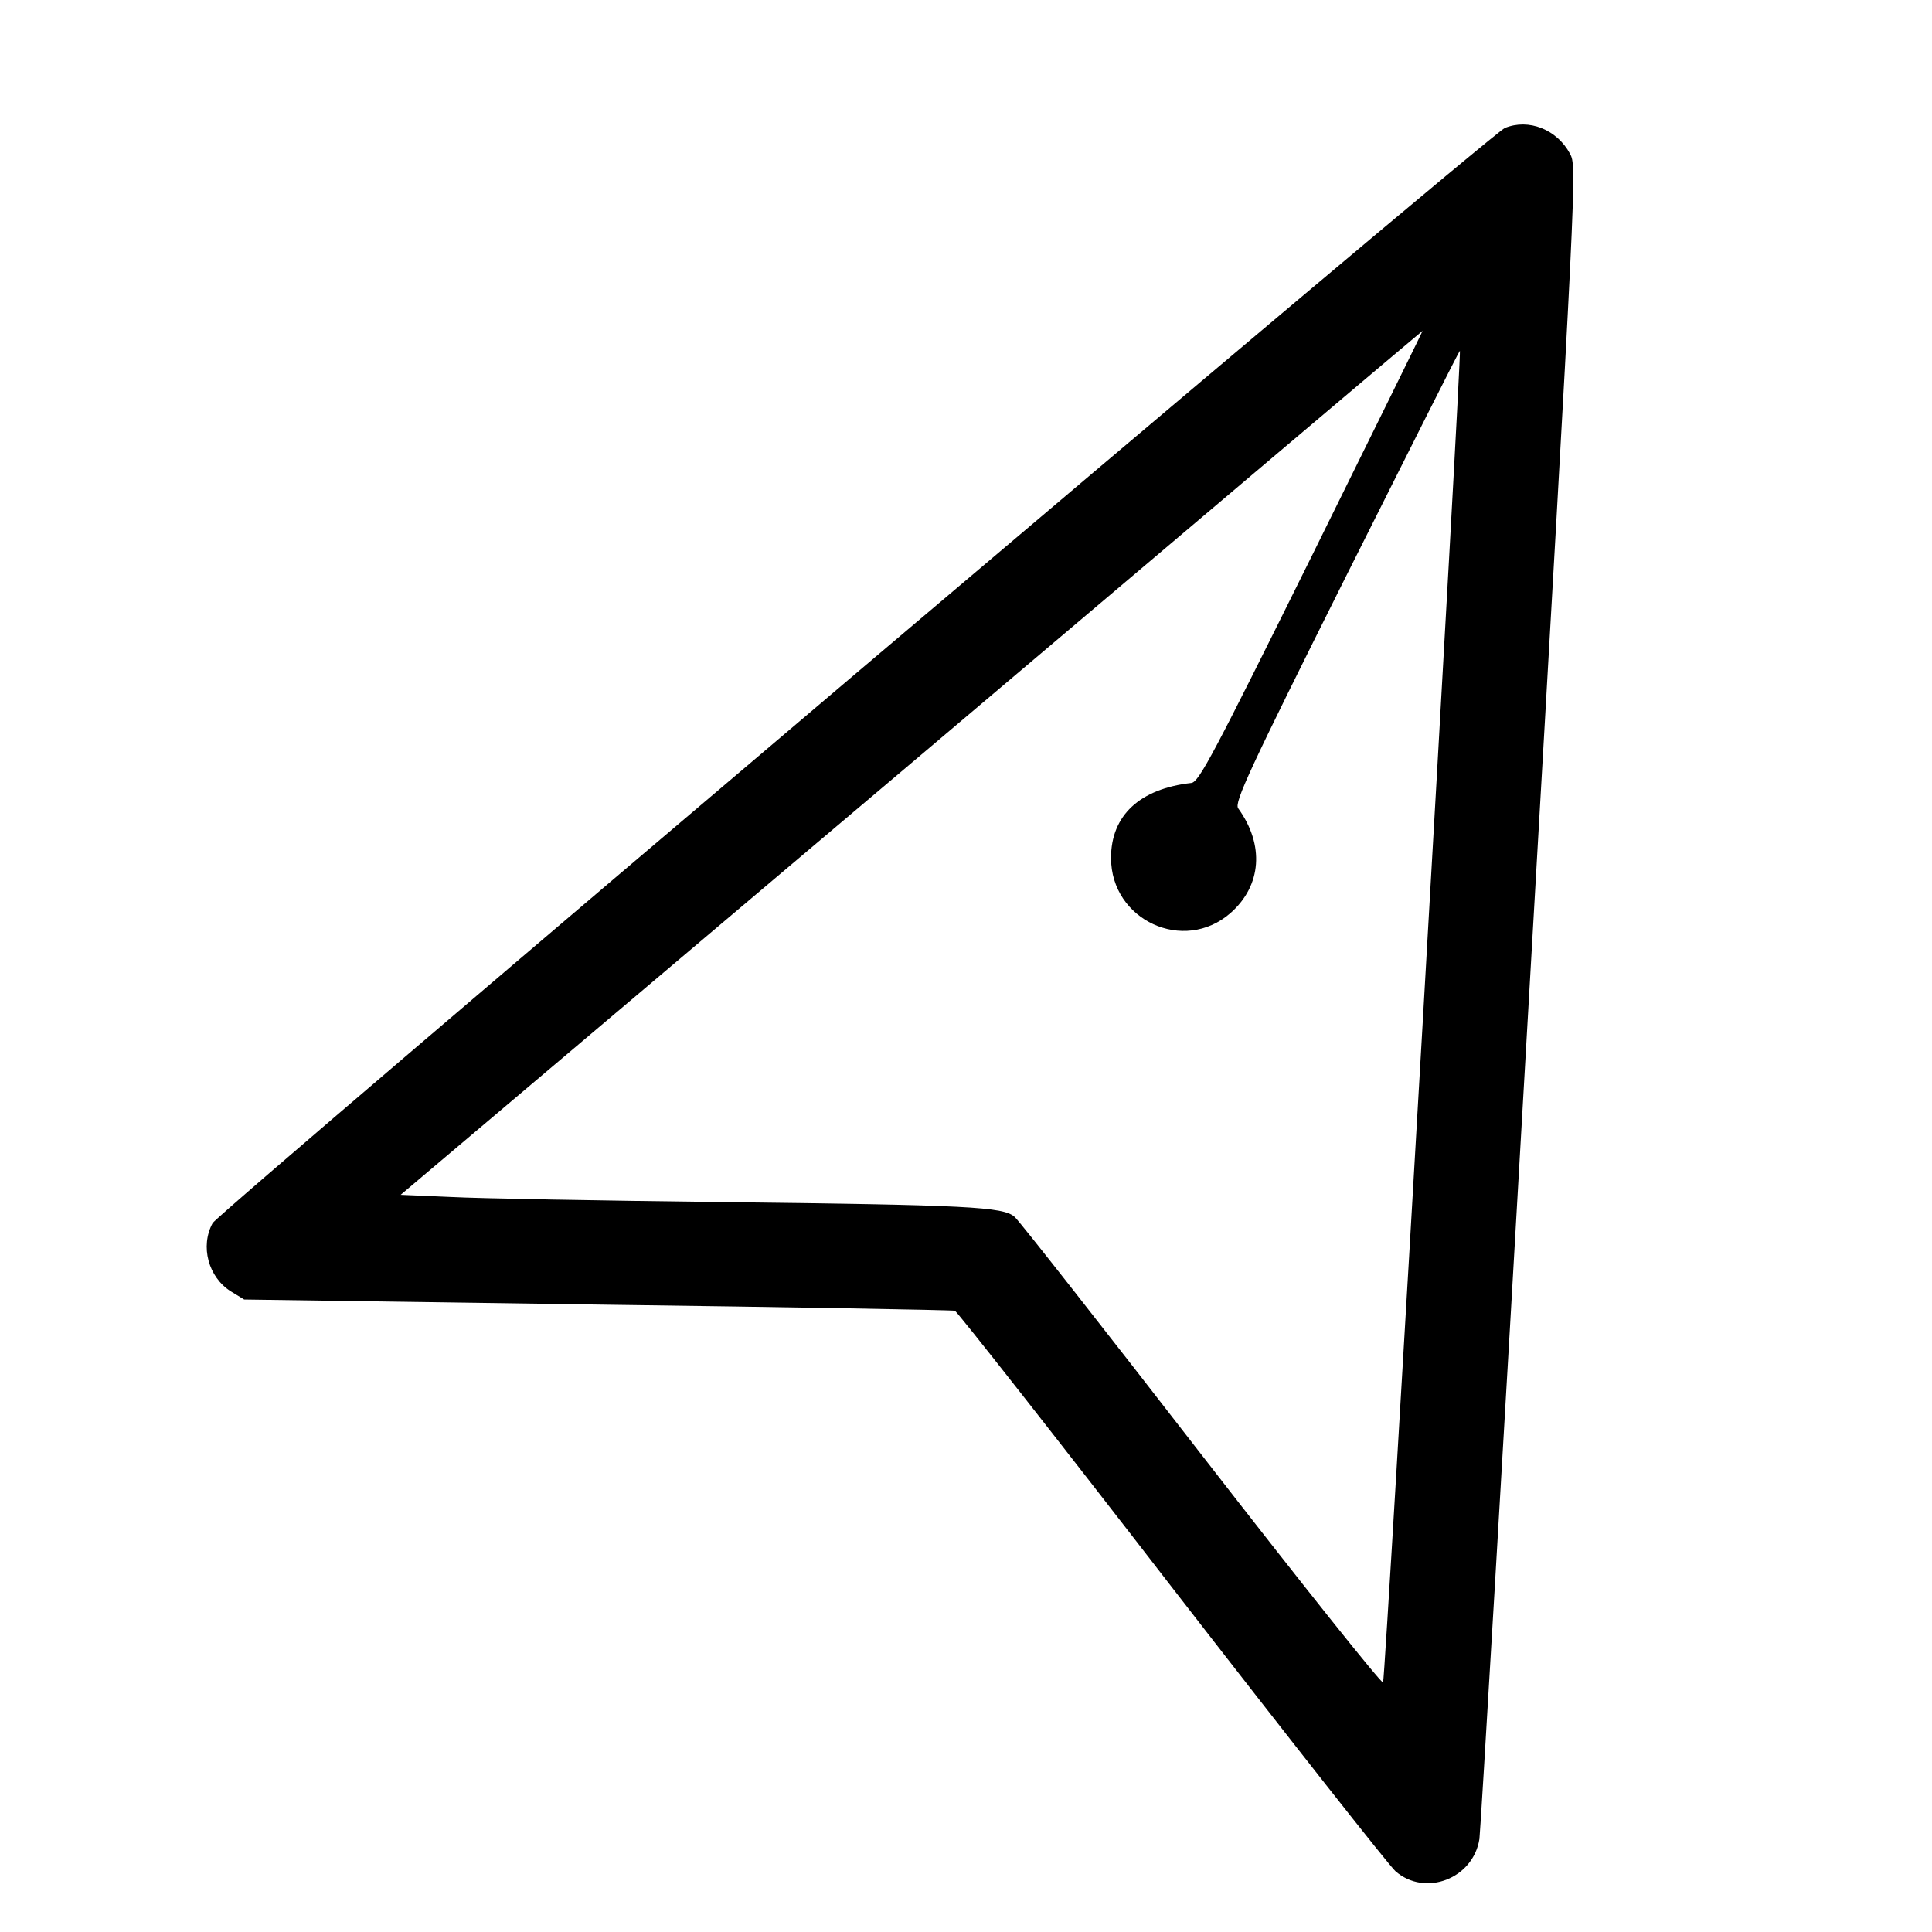
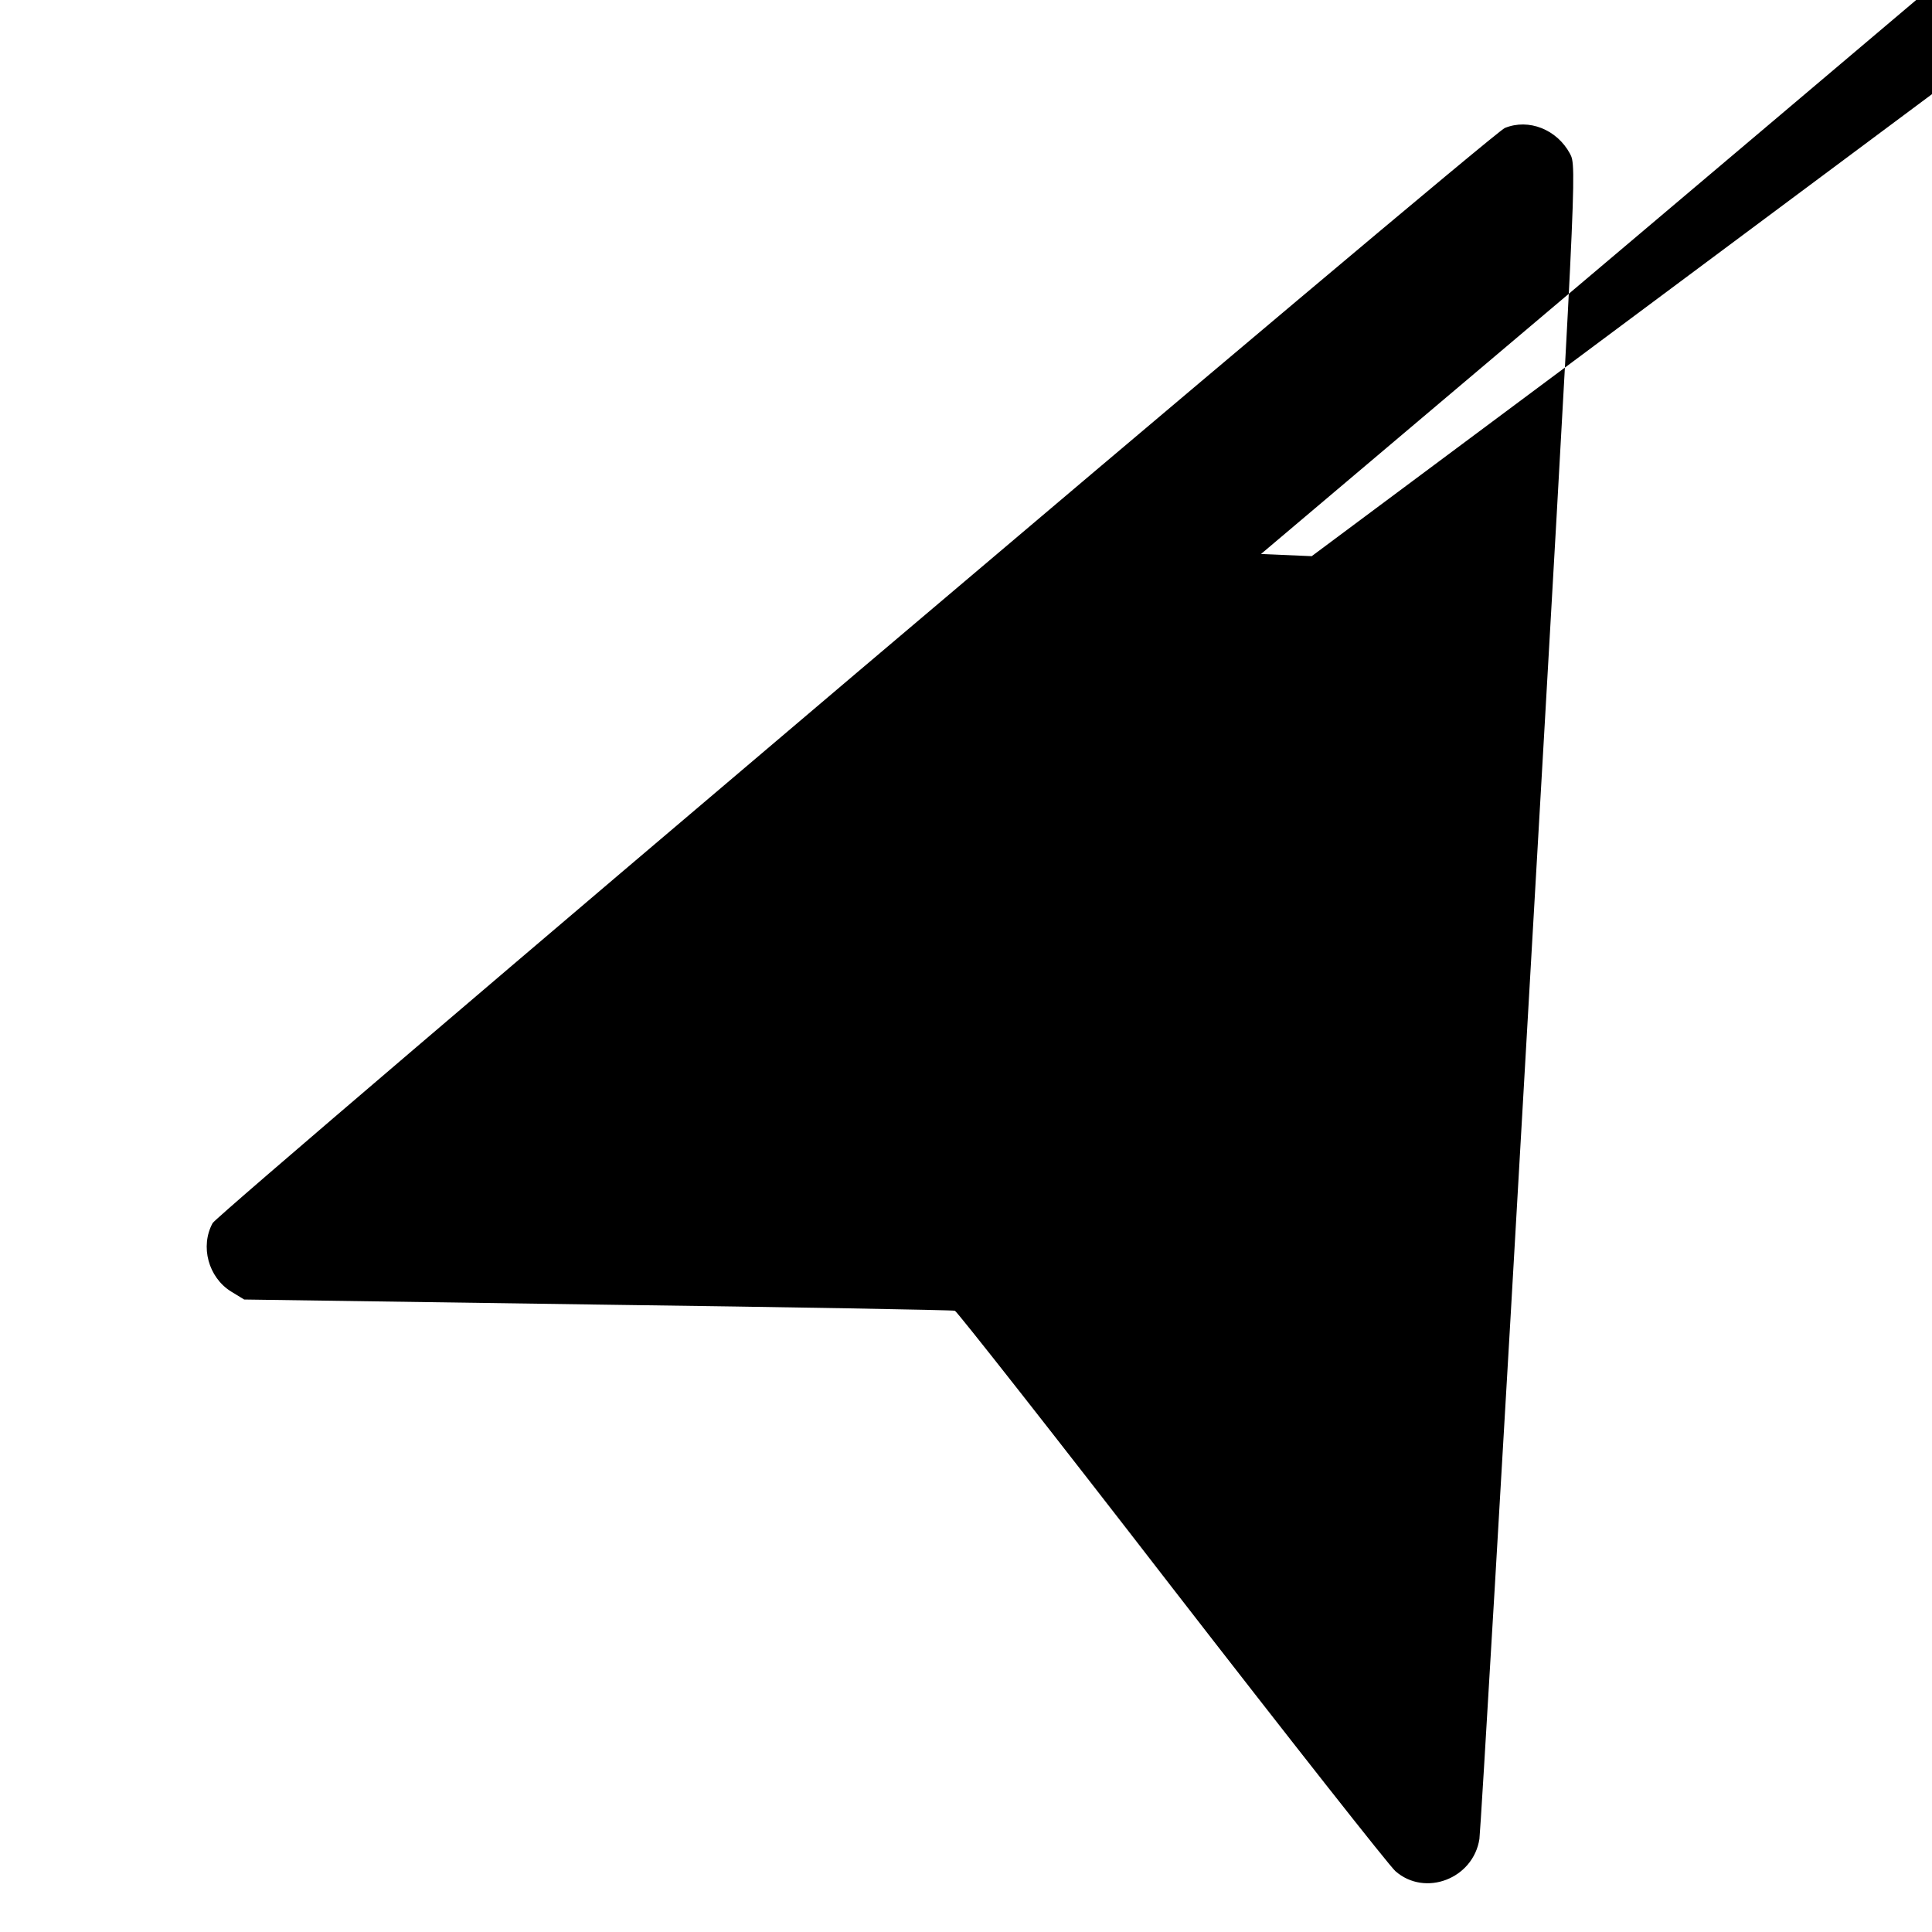
<svg xmlns="http://www.w3.org/2000/svg" version="1.0" width="16pt" height="16pt" viewBox="0 0 16 16" preserveAspectRatio="xMidYMid meet">
  <g transform="translate(0,16) scale(0.003,-0.003)" fill="#000000" stroke="none">
-     <path d="M4154 4980 c-39 -16 -3548 -2991 -3567 -3023 -35 -64 -12 -150 51 -189 l36 -22 976 -14 c536 -7 980 -15 986 -17 6 -2 276 -345 598 -762 323 -417 601 -770 618 -785 82 -72 215 -21 232 89 3 21 65 1068 137 2327 132 2288 132 2289 113 2325 -36 67 -114 98 -180 71z m-533 -1182 c-271 -547 -311 -623 -332 -626 -143 -16 -222 -90 -222 -207 0 -172 201 -265 330 -152 86 76 94 188 21 289 -11 16 29 103 297 639 171 341 312 622 315 624 6 4 -205 -3656 -212 -3676 -2 -7 -227 275 -500 627 -272 351 -505 648 -517 658 -31 28 -127 33 -811 41 -333 4 -668 10 -744 14 l-140 6 1410 1192 c775 656 1410 1193 1411 1193 1 0 -137 -280 -306 -622z" />
+     <path d="M4154 4980 c-39 -16 -3548 -2991 -3567 -3023 -35 -64 -12 -150 51 -189 l36 -22 976 -14 c536 -7 980 -15 986 -17 6 -2 276 -345 598 -762 323 -417 601 -770 618 -785 82 -72 215 -21 232 89 3 21 65 1068 137 2327 132 2288 132 2289 113 2325 -36 67 -114 98 -180 71z m-533 -1182 l-140 6 1410 1192 c775 656 1410 1193 1411 1193 1 0 -137 -280 -306 -622z" />
  </g>
</svg>